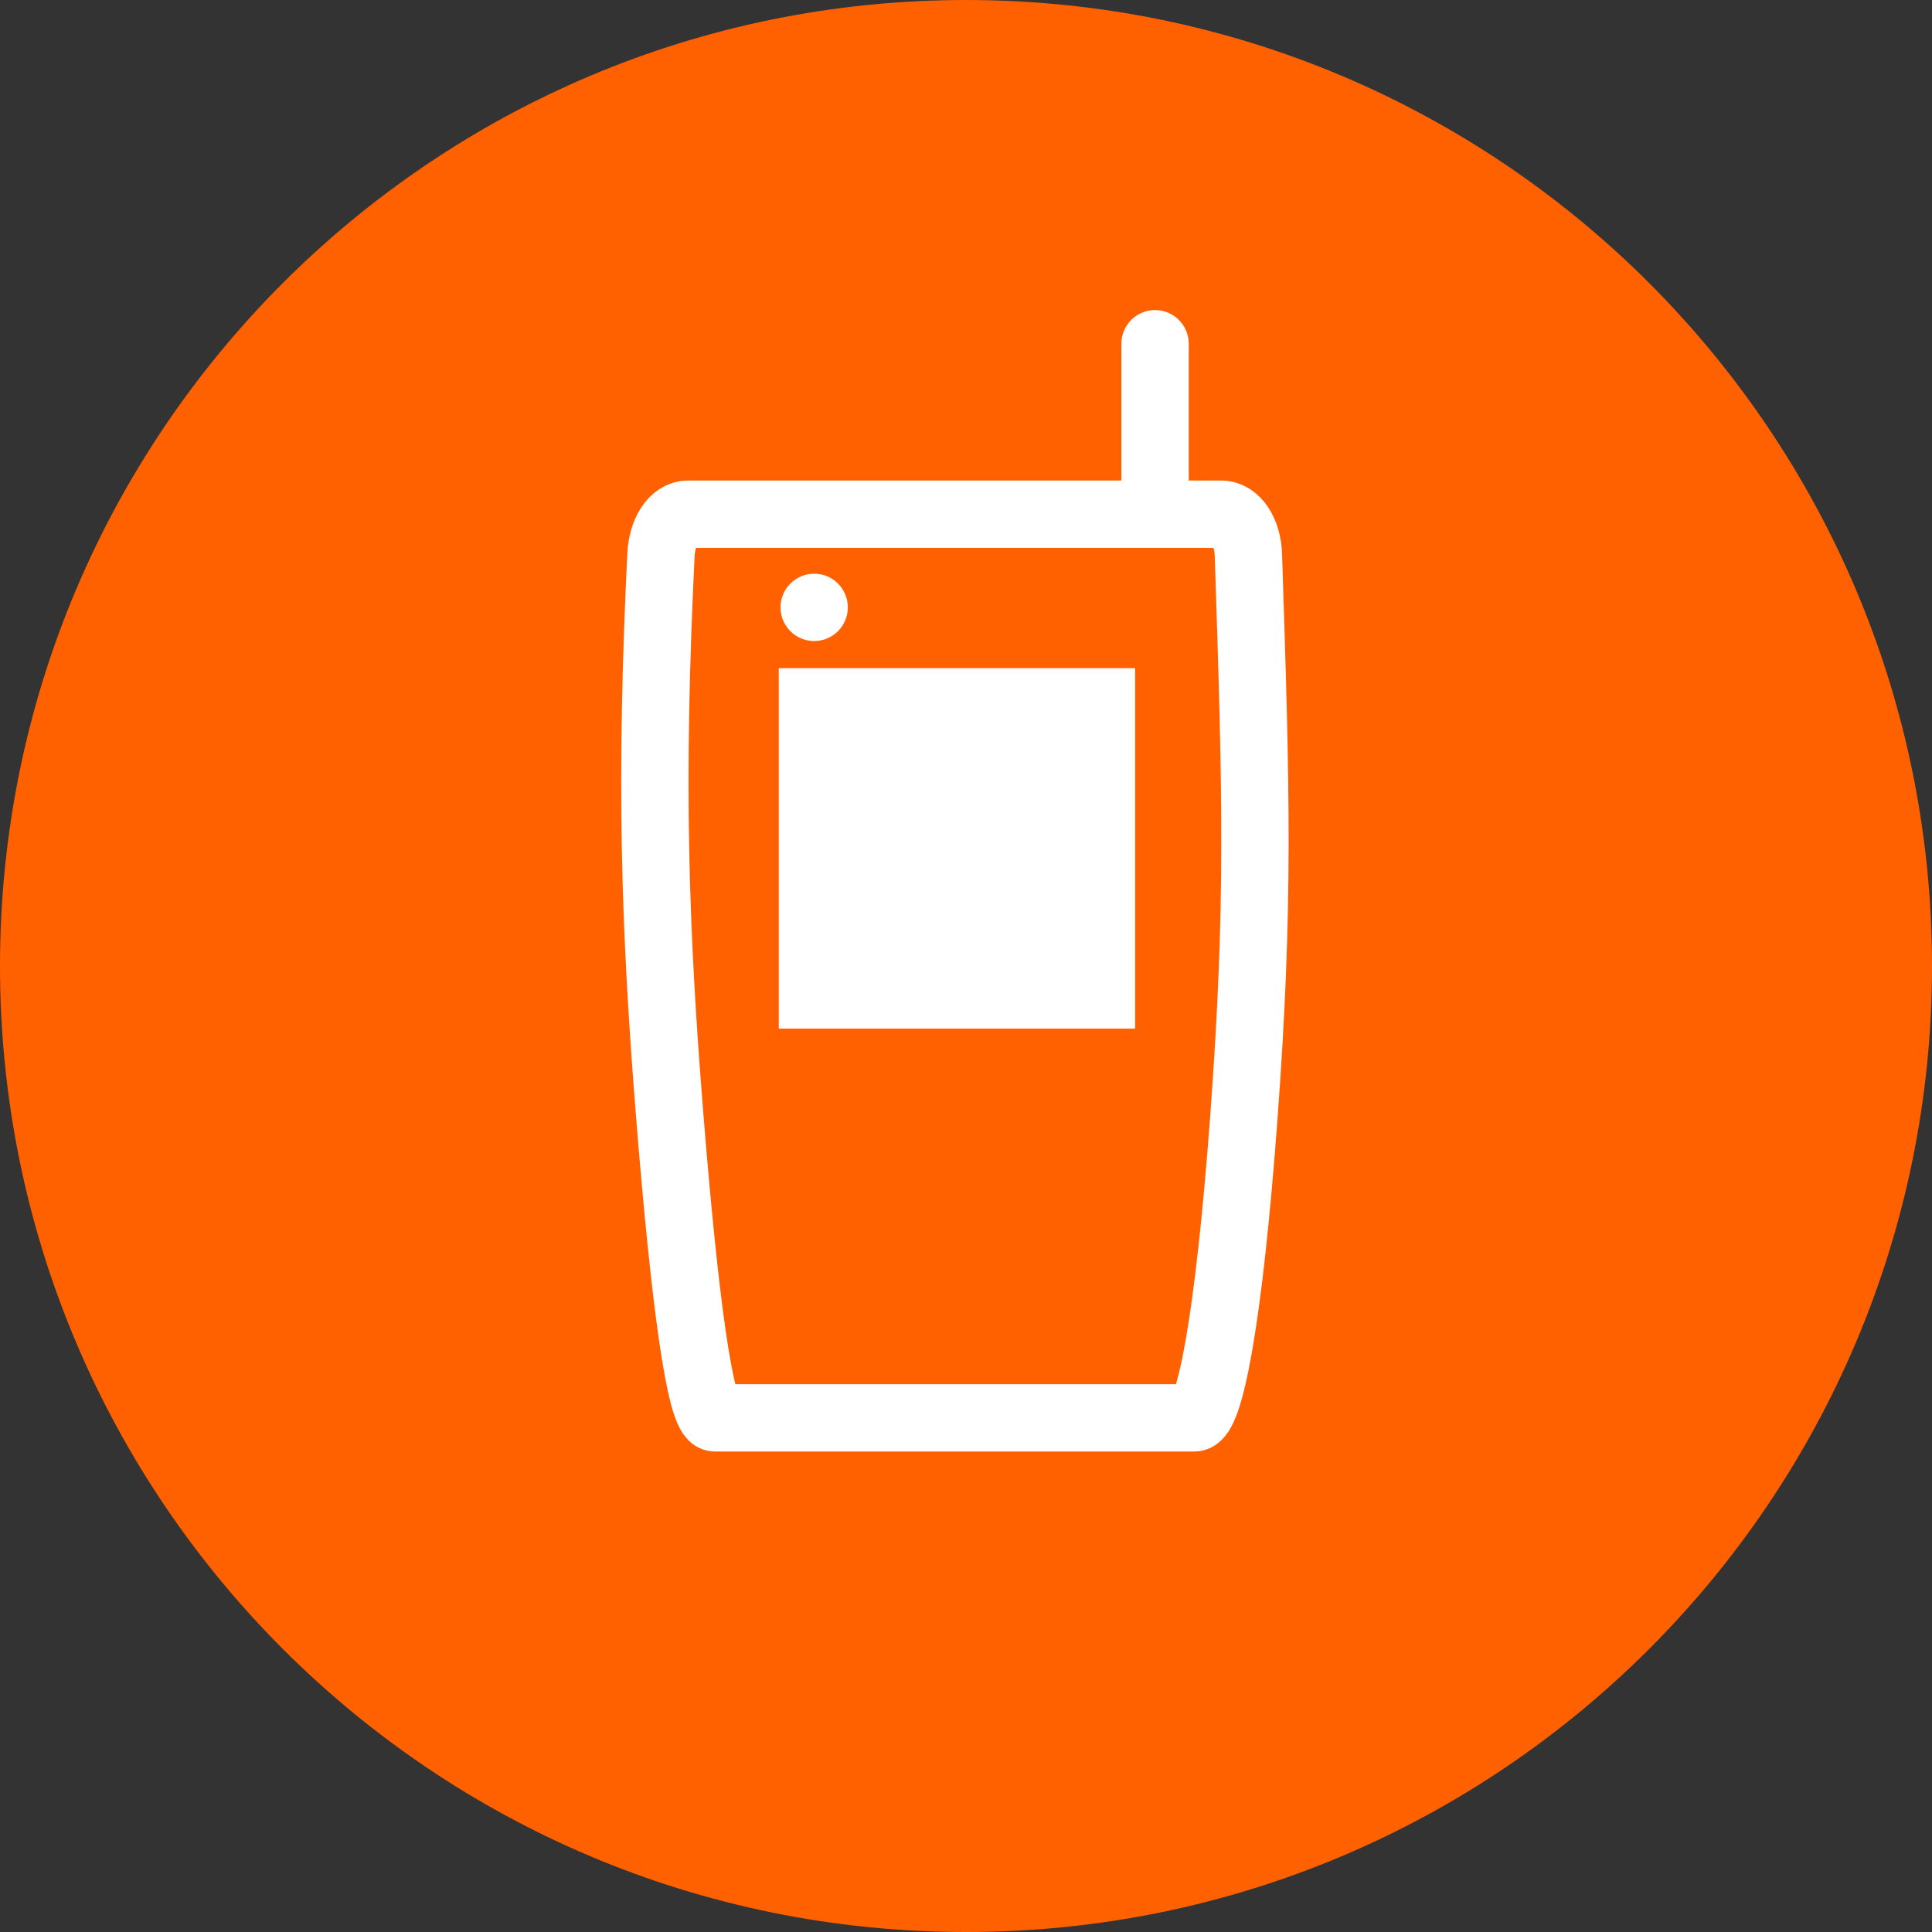
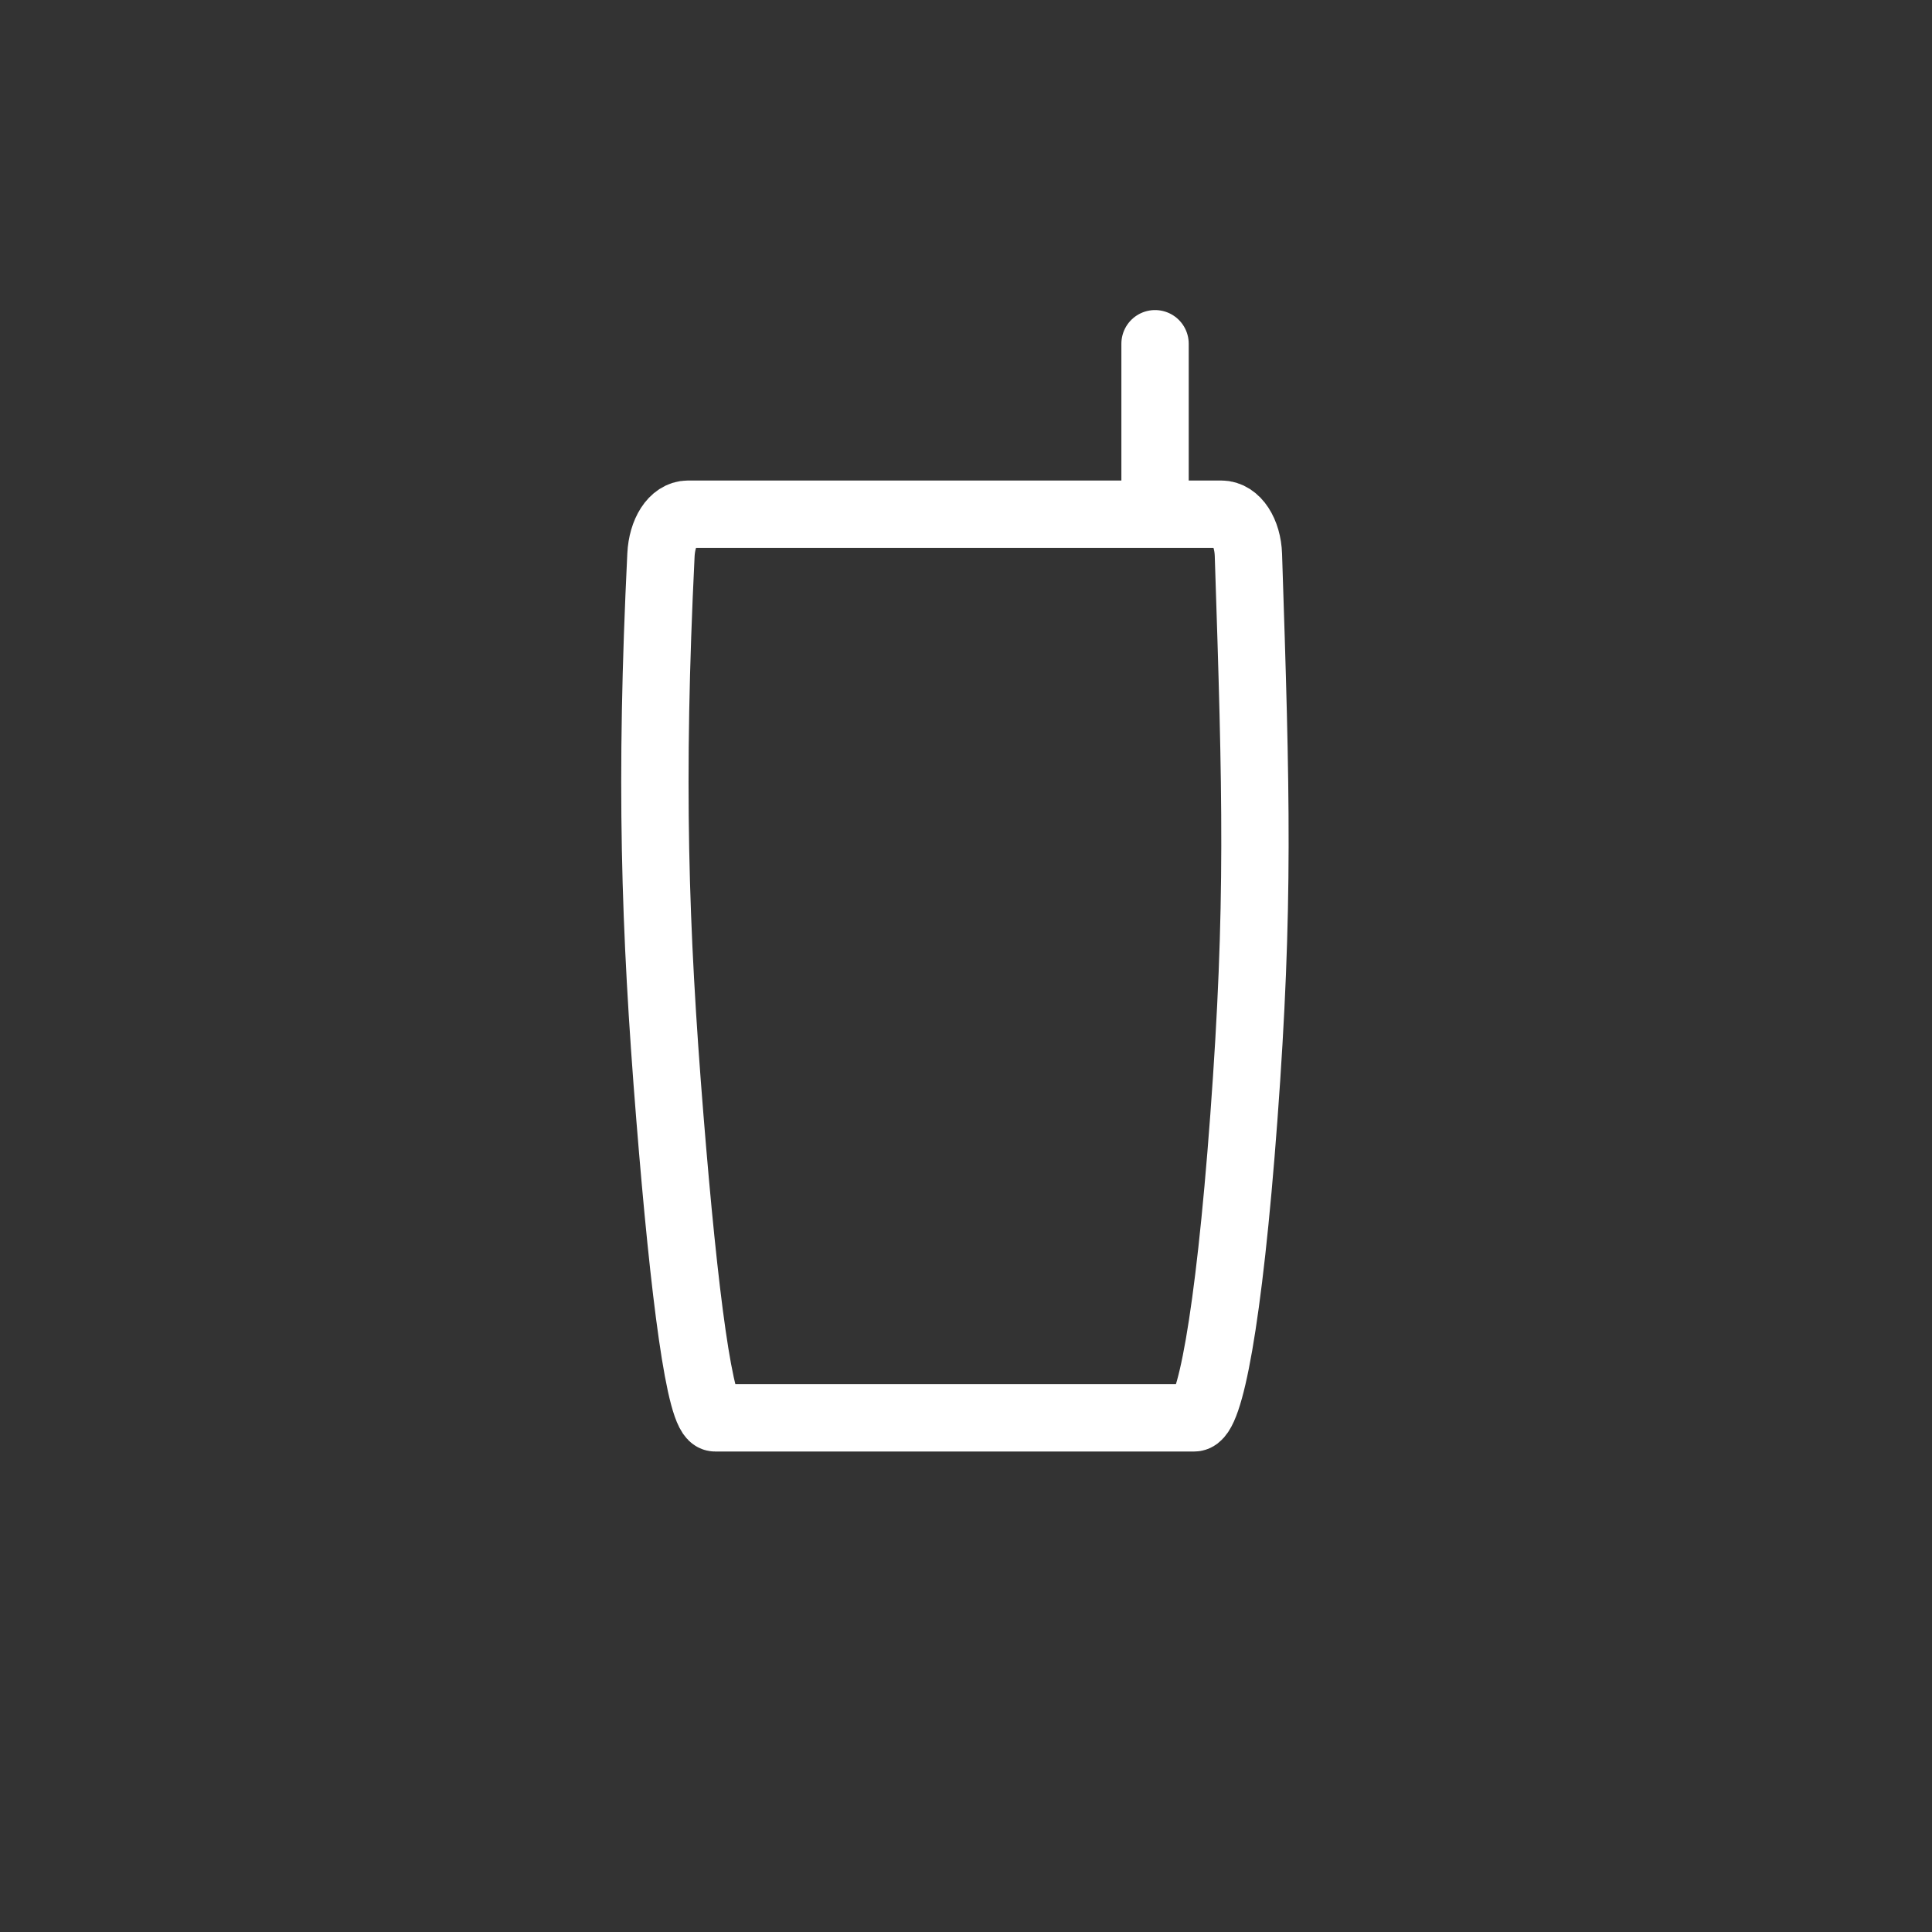
<svg xmlns="http://www.w3.org/2000/svg" width="286.914" height="286.914">
  <rect width="100%" height="100%" fill="#333333" stroke="none" />
  <g>
    <title>Layer 1</title>
-     <path fill="#ff6100" stroke-width="14" d="m286.914,143.458c0,79.229 -64.228,143.457 -143.457,143.457c-79.229,0 -143.457,-64.228 -143.457,-143.457c0,-79.229 64.228,-143.457 143.457,-143.457c79.229,0 143.457,64.228 143.457,143.457z" id="path3794-8-2" />
    <g id="g4232">
      <path fill="none" stroke="#ffffff" stroke-width="10" stroke-linecap="round" stroke-miterlimit="4" stroke-dashoffset="0" d="m102.188,76.358l79.179,0c2.233,0 3.921,2.698 4.03,6.046c1.161,35.463 1.654,52.015 -0.675,83.532c-2.257,30.54 -5.122,44.621 -7.355,44.621l-71.179,0c-2.233,0 -4.562,-18.015 -6.706,-44.621c-2.283,-28.336 -2.961,-49.969 -1.325,-83.532c0.163,-3.345 1.798,-6.046 4.03,-6.046z" id="rect3792-6" />
-       <rect fill="#ffffff" stroke-width="3.693" id="rect3792-6-8" width="52.918" height="53.527" x="115.654" y="99.229" />
-       <path fill="#ffffff" stroke-width="10" id="path3984" d="m125.909,90.198c0,2.761 -2.239,5 -5,5c-2.761,0 -5,-2.239 -5,-5c0,-2.761 2.239,-5 5,-5c2.761,0 5,2.239 5,5z" />
      <path fill="none" stroke="#ffffff" stroke-width="10" stroke-linecap="round" stroke-miterlimit="4" d="m171.532,75.229l0,-24.183" id="path3986" />
    </g>
  </g>
</svg>